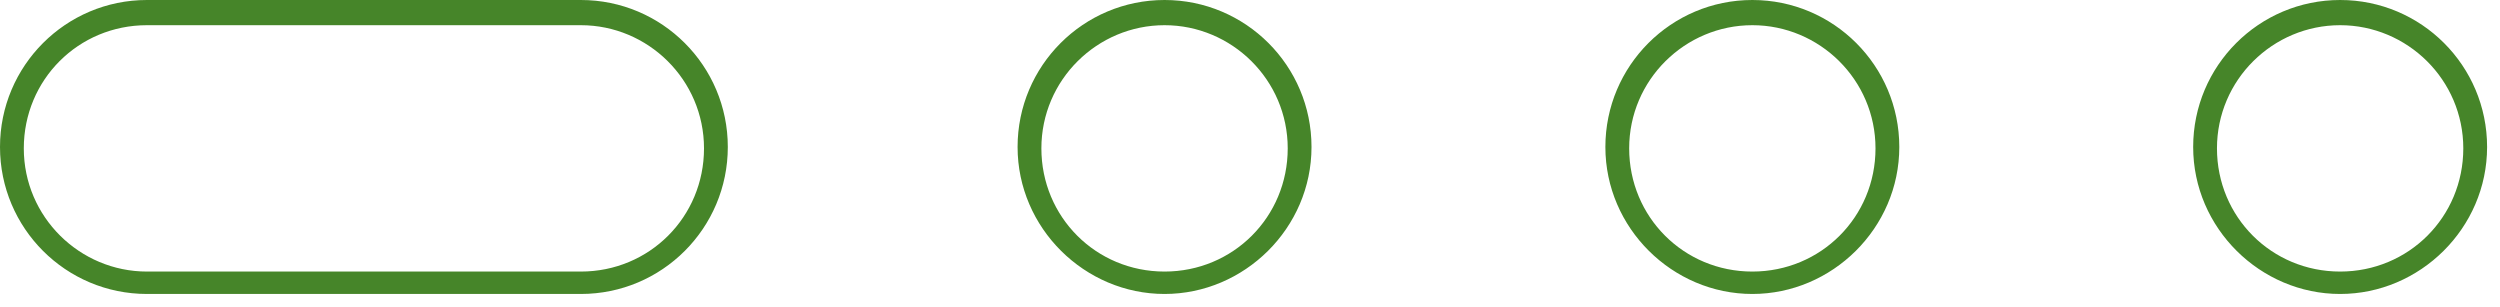
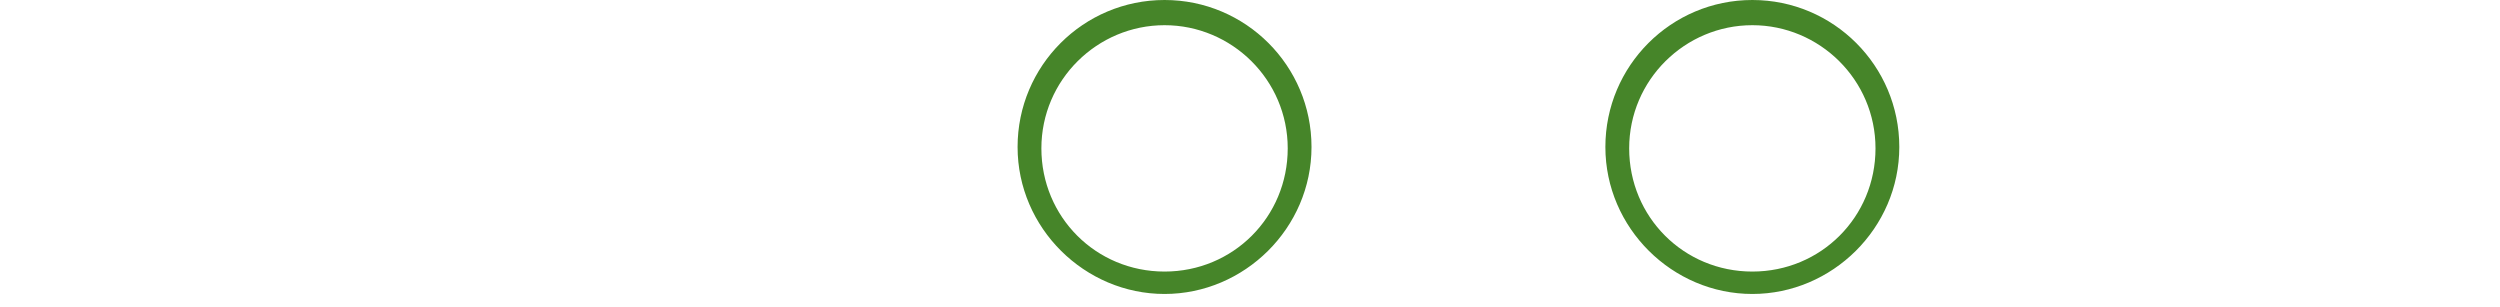
<svg xmlns="http://www.w3.org/2000/svg" width="179" height="22" viewBox="0 0 179 22" fill="none">
  <path d="M83.382 1.804C88.192 1.804 92.201 5.713 92.201 10.624C92.201 15.535 88.292 19.444 83.382 19.444C78.471 19.444 74.563 15.535 74.563 10.624C74.563 5.713 78.572 1.804 83.382 1.804ZM83.382 0C77.569 0 72.859 4.711 72.859 10.524C72.859 16.337 77.67 21.048 83.382 21.048C89.094 21.048 93.904 16.337 93.904 10.524C93.904 4.711 89.194 0 83.382 0Z" fill="#468529" />
  <path d="M125.468 1.804C130.278 1.804 134.286 5.713 134.286 10.624C134.286 15.535 130.378 19.444 125.468 19.444C120.557 19.444 116.649 15.535 116.649 10.624C116.649 5.713 120.657 1.804 125.468 1.804ZM125.468 0C119.655 0 114.945 4.711 114.945 10.524C114.945 16.337 119.756 21.048 125.468 21.048C131.18 21.048 135.99 16.337 135.99 10.524C135.99 4.711 131.28 0 125.468 0Z" fill="#468529" />
-   <path d="M167.554 1.804C172.364 1.804 176.372 5.713 176.372 10.624C176.372 15.535 172.464 19.444 167.554 19.444C162.643 19.444 158.735 15.535 158.735 10.624C158.735 5.713 162.743 1.804 167.554 1.804ZM167.554 0C161.741 0 157.031 4.711 157.031 10.524C157.031 16.337 161.841 21.048 167.554 21.048C173.266 21.048 178.076 16.337 178.076 10.524C178.076 4.711 173.366 0 167.554 0Z" fill="#468529" />
-   <path d="M41.589 1.804C46.399 1.804 50.407 5.713 50.407 10.624C50.407 15.535 46.499 19.444 41.589 19.444H10.522C5.712 19.444 1.704 15.535 1.704 10.624C1.704 5.713 5.612 1.804 10.522 1.804H41.589ZM41.589 0H10.522C4.71 0 0 4.711 0 10.524C0 16.337 4.71 21.048 10.522 21.048H41.589C47.401 21.048 52.111 16.337 52.111 10.524C52.111 4.711 47.401 0 41.589 0Z" fill="#468529" />
</svg>